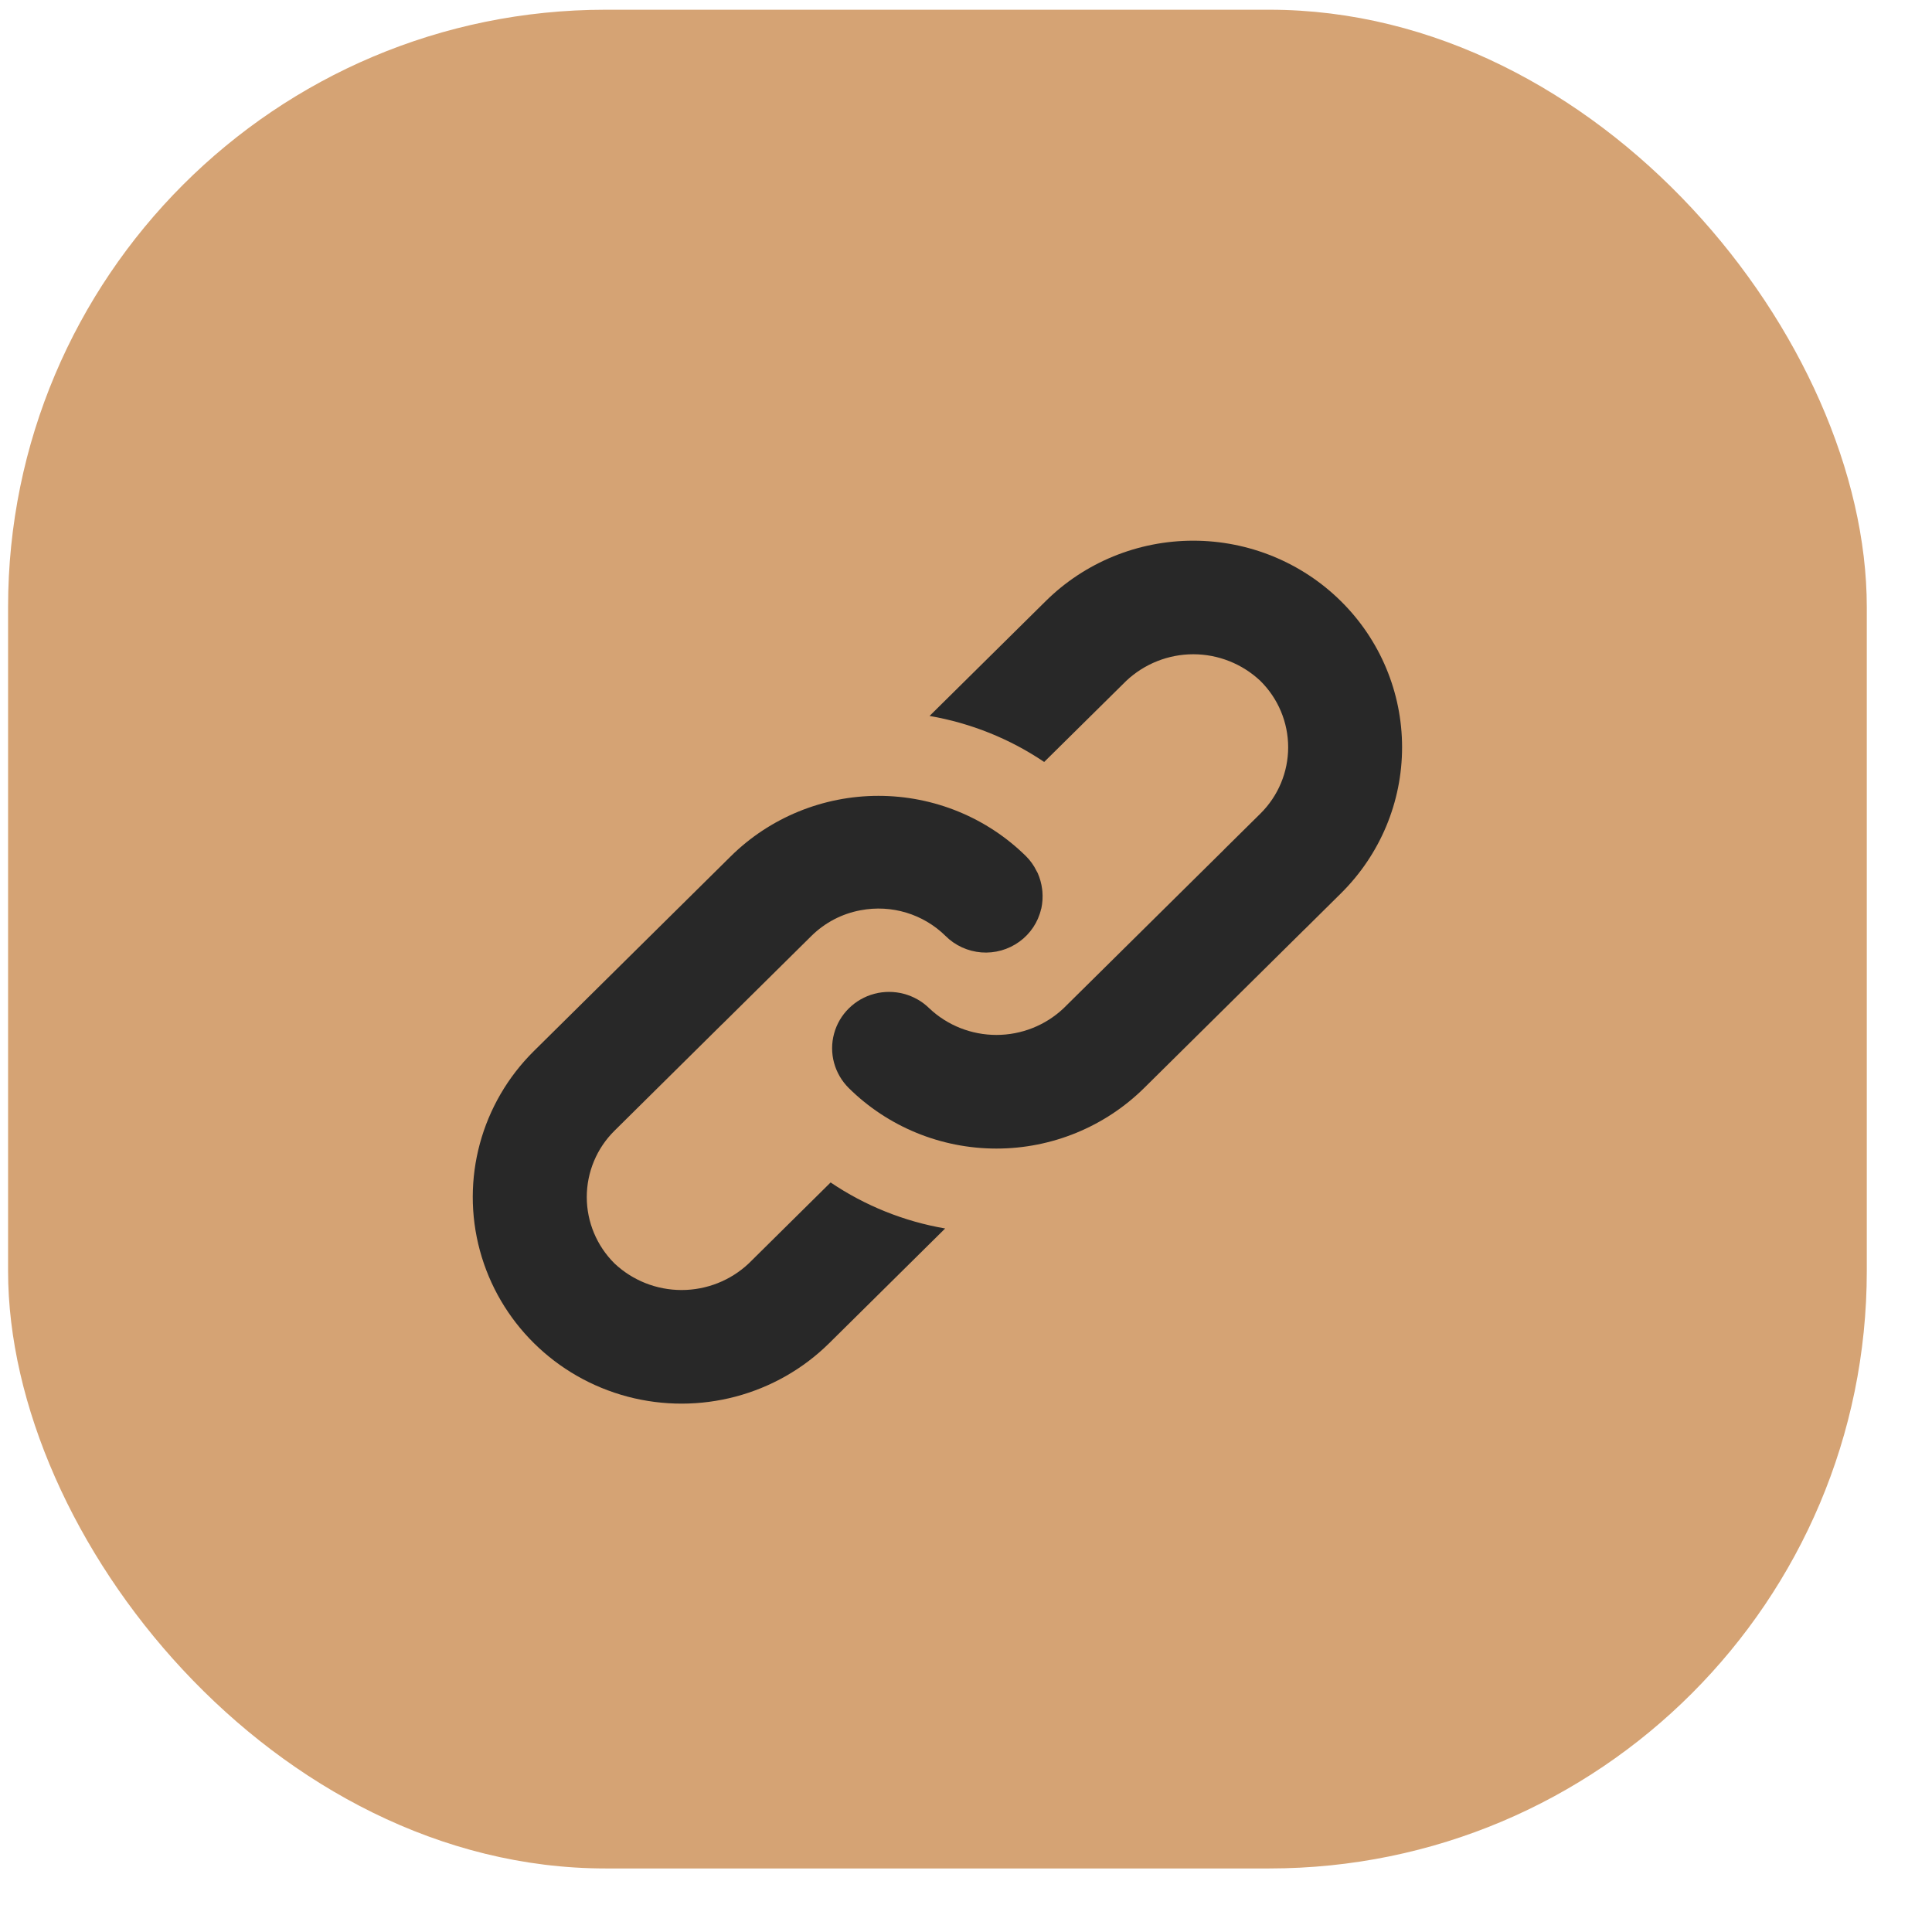
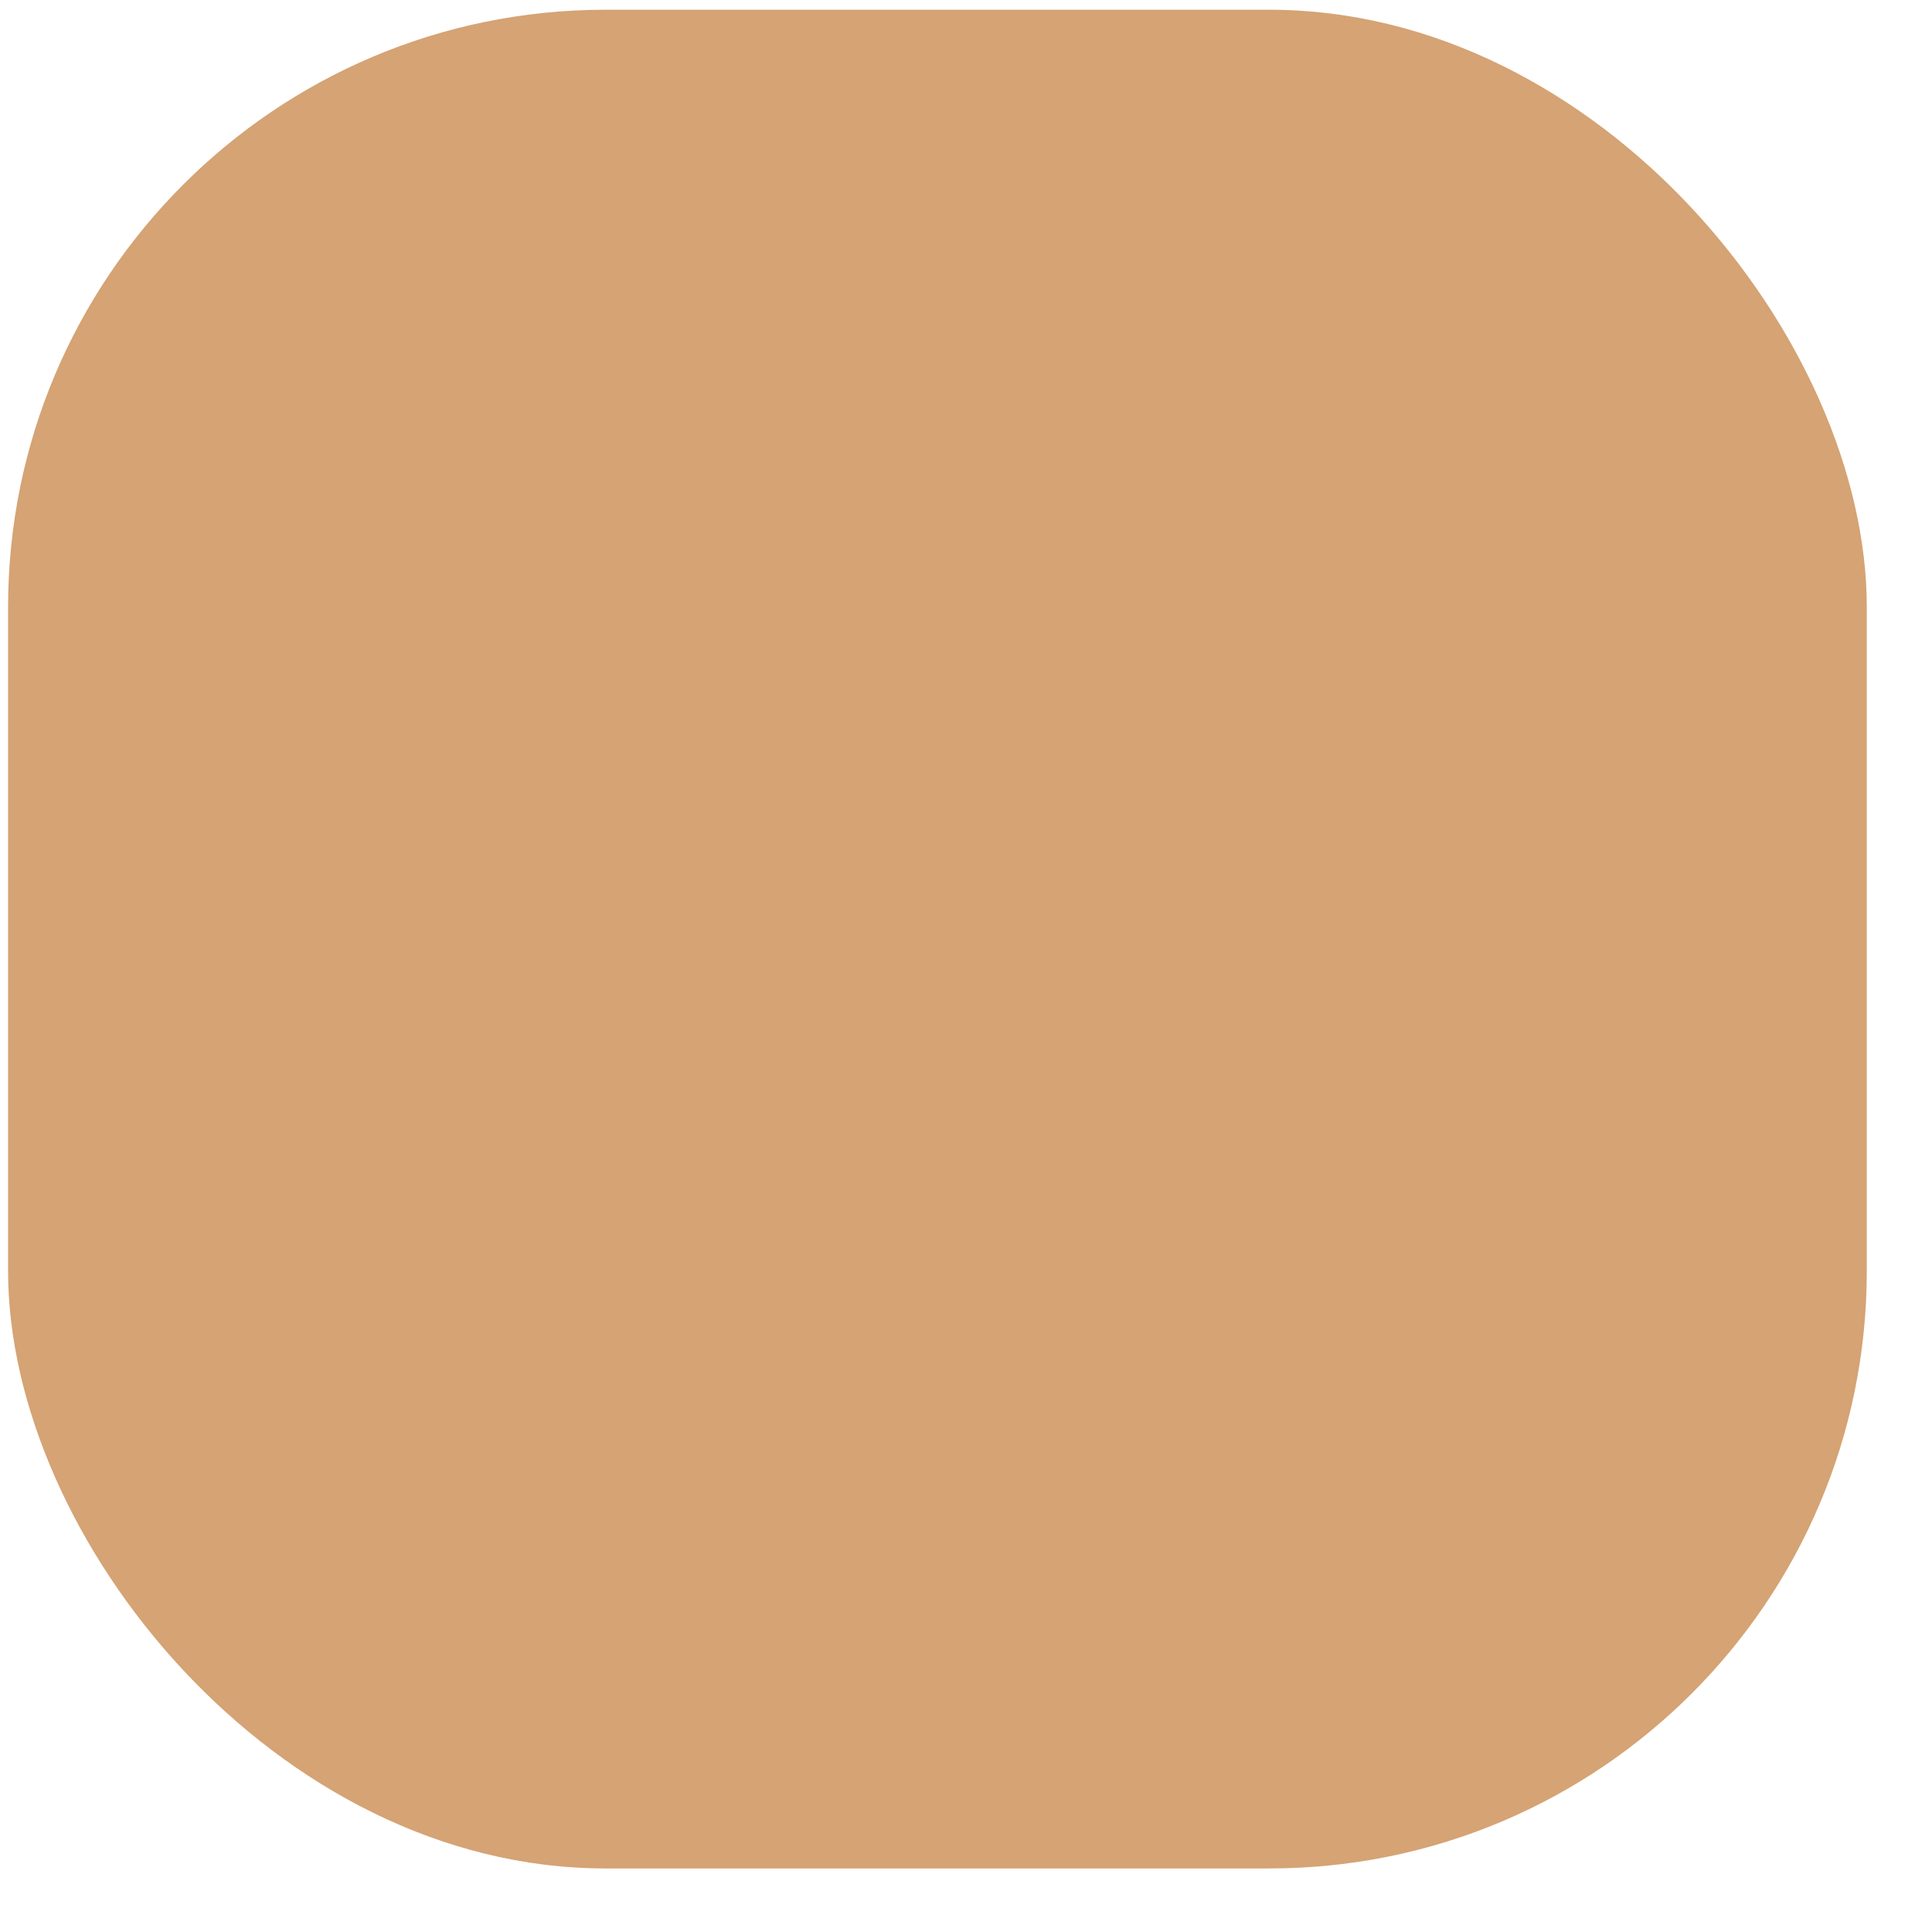
<svg xmlns="http://www.w3.org/2000/svg" width="28" height="28" viewBox="0 0 28 28" fill="none">
  <rect x="0.117" y="0.141" width="26.938" height="26.938" rx="8.659" fill="#D5A374" />
-   <path d="M12.038 17.137C12.536 17.474 13.103 17.702 13.698 17.804L12.018 19.466C11.254 20.222 10.139 20.517 9.095 20.241C8.05 19.964 7.235 19.157 6.955 18.124C6.675 17.091 6.973 15.989 7.738 15.232L10.591 12.41C11.159 11.849 11.929 11.534 12.731 11.534C13.534 11.534 14.303 11.849 14.871 12.41C14.932 12.471 14.983 12.542 15.021 12.62C15.027 12.631 15.033 12.641 15.039 12.653C15.071 12.726 15.093 12.804 15.103 12.883C15.105 12.895 15.106 12.907 15.107 12.919H15.107C15.114 13.002 15.109 13.084 15.092 13.165C15.091 13.169 15.089 13.172 15.088 13.176C15.044 13.366 14.932 13.533 14.773 13.648C14.614 13.763 14.419 13.818 14.223 13.803C14.026 13.787 13.842 13.703 13.704 13.565C13.381 13.246 12.92 13.107 12.473 13.192H12.473C12.202 13.242 11.954 13.372 11.759 13.565L10.468 14.842L10.466 14.843L8.906 16.387C8.648 16.642 8.504 16.988 8.504 17.349C8.504 17.709 8.648 18.055 8.906 18.311C9.168 18.558 9.516 18.696 9.878 18.696C10.24 18.696 10.589 18.558 10.851 18.311L12.038 17.137ZM19.434 8.713C18.866 8.151 18.096 7.836 17.294 7.836C16.491 7.836 15.721 8.151 15.154 8.713L13.472 10.376C14.068 10.479 14.634 10.706 15.133 11.043L16.322 9.868C16.584 9.621 16.932 9.482 17.294 9.482C17.656 9.482 18.004 9.621 18.266 9.868C18.524 10.123 18.669 10.469 18.669 10.83C18.669 11.191 18.524 11.537 18.266 11.792L17.742 12.31L17.741 12.312L15.413 14.614C15.151 14.861 14.803 14.999 14.441 14.999C14.079 14.999 13.73 14.861 13.469 14.614C13.26 14.408 12.956 14.328 12.671 14.403C12.387 14.479 12.164 14.699 12.088 14.98C12.011 15.262 12.093 15.562 12.301 15.769C12.868 16.33 13.638 16.646 14.441 16.646C15.243 16.646 16.013 16.33 16.581 15.769L18.909 13.466L18.911 13.465L19.434 12.947C20.002 12.385 20.32 11.624 20.32 10.83C20.32 10.036 20.002 9.274 19.434 8.713Z" fill="#282828" />
</svg>